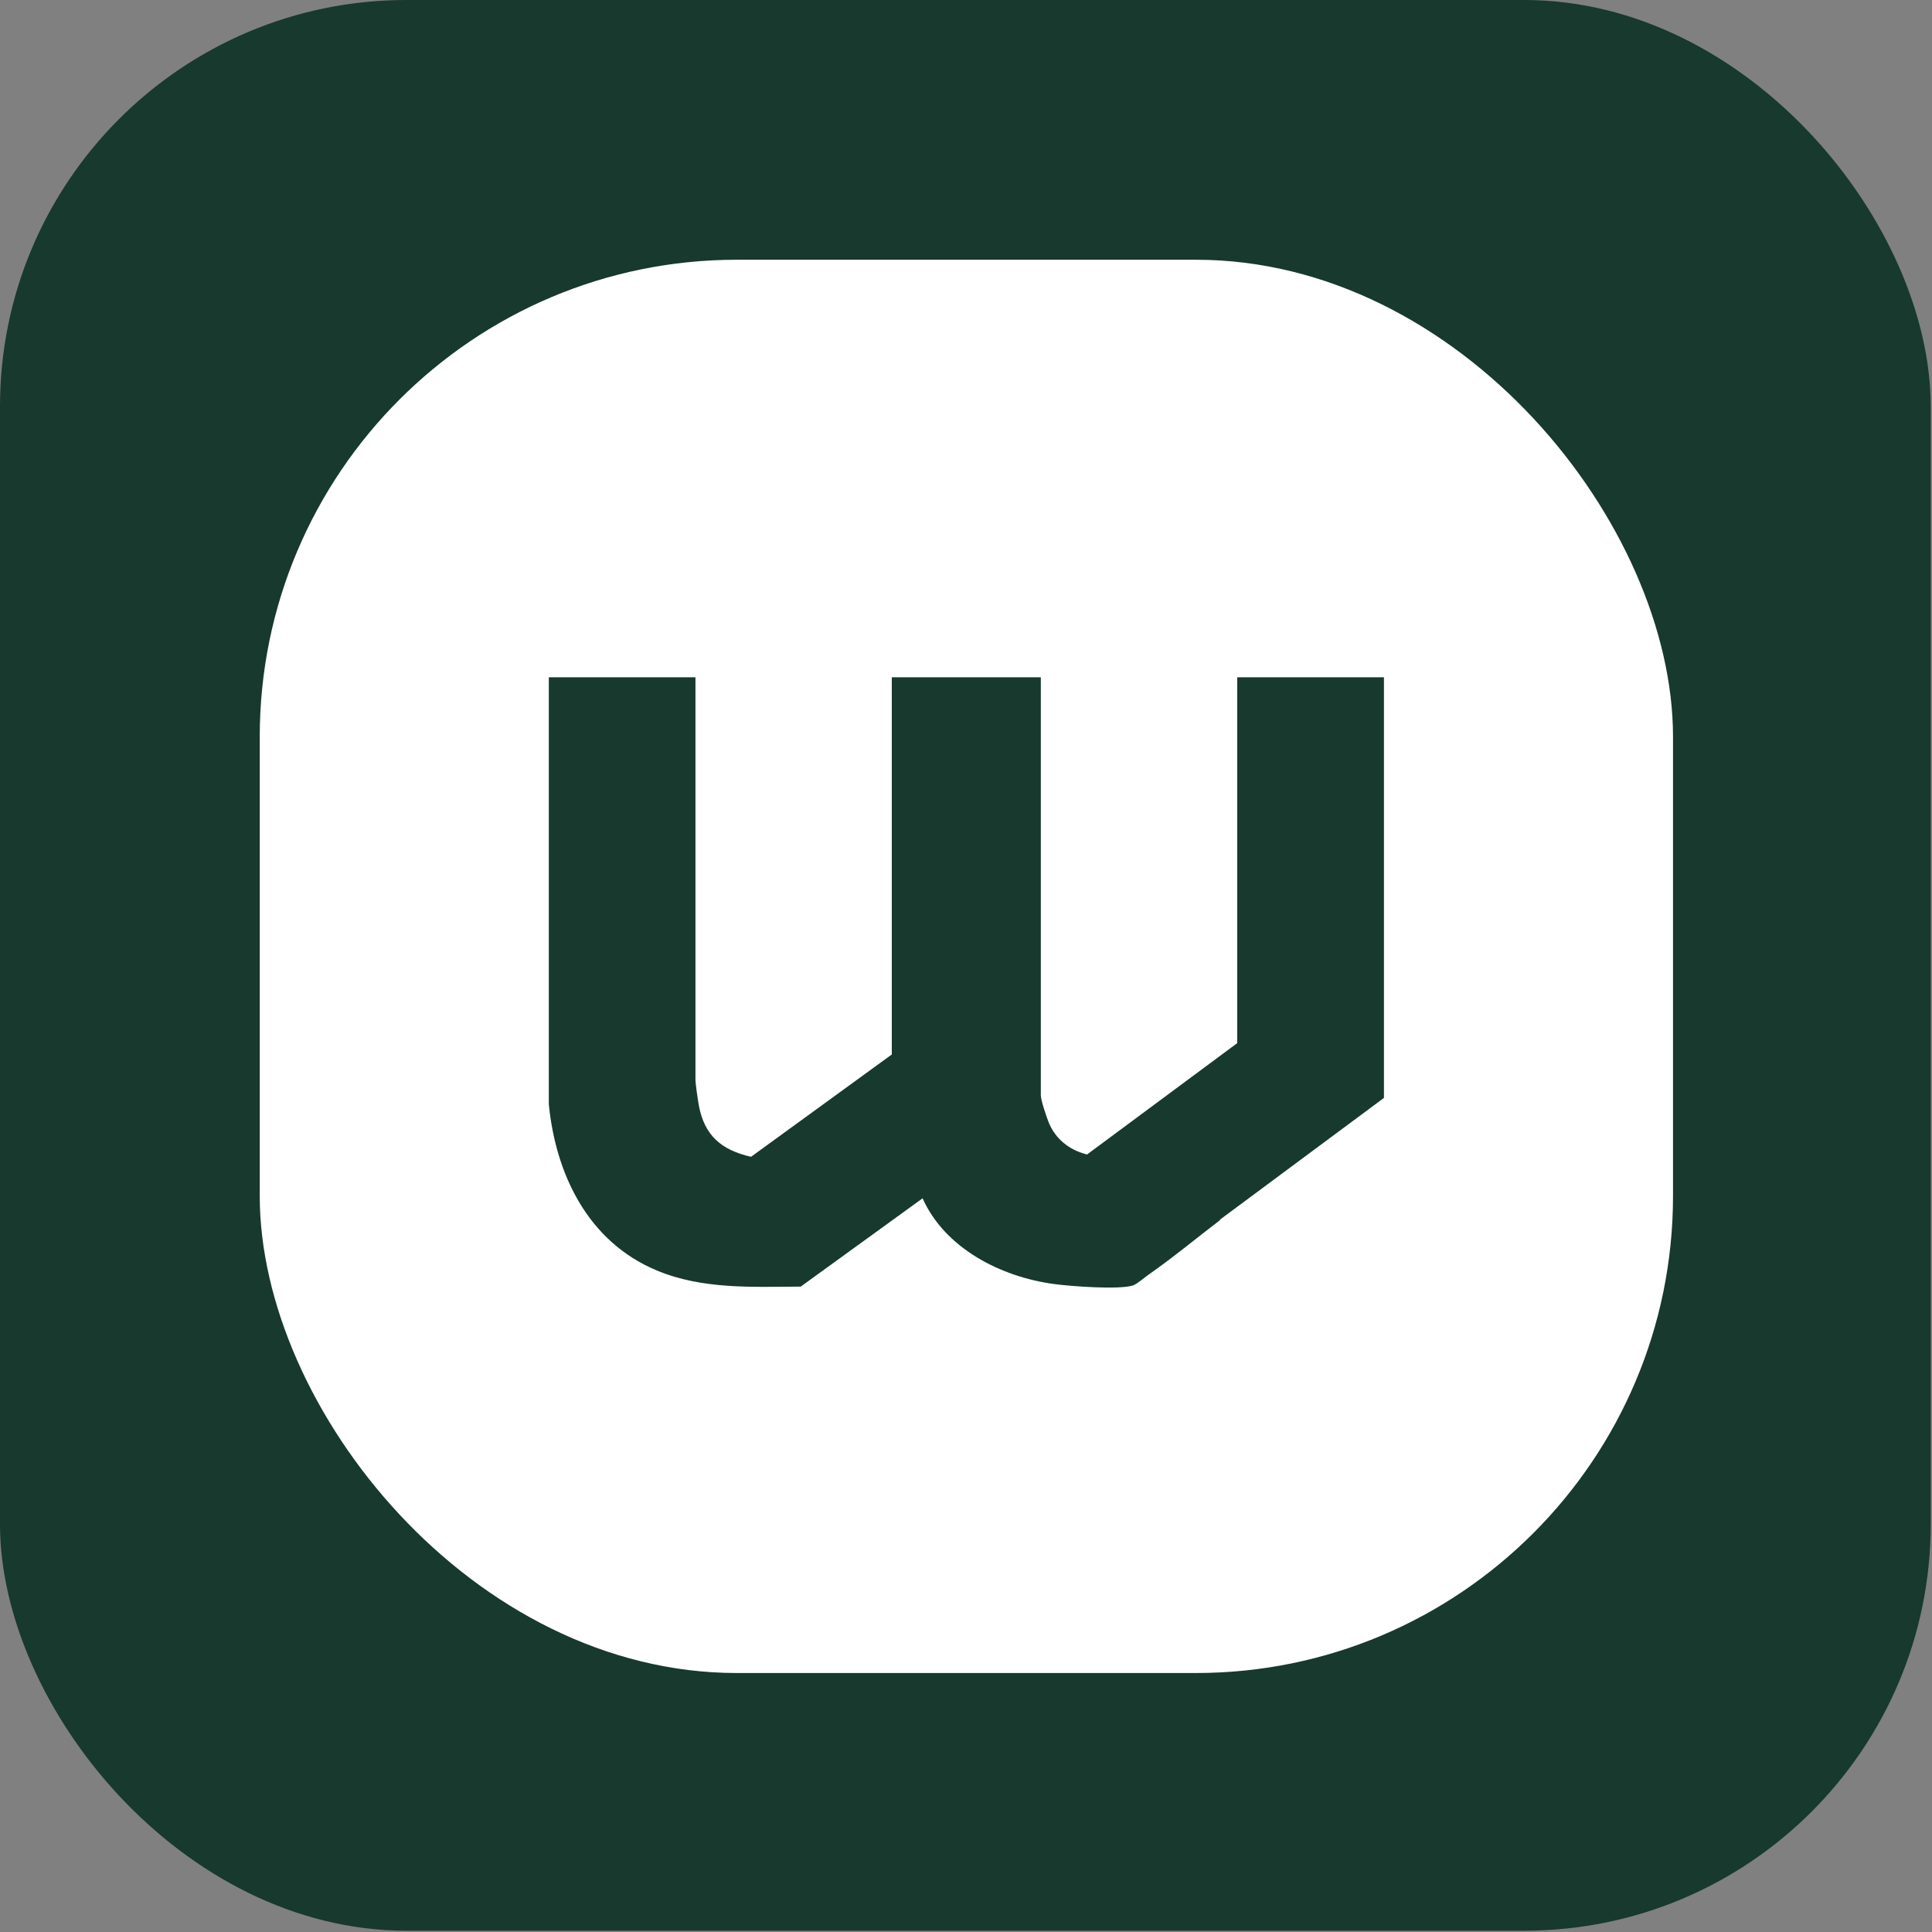
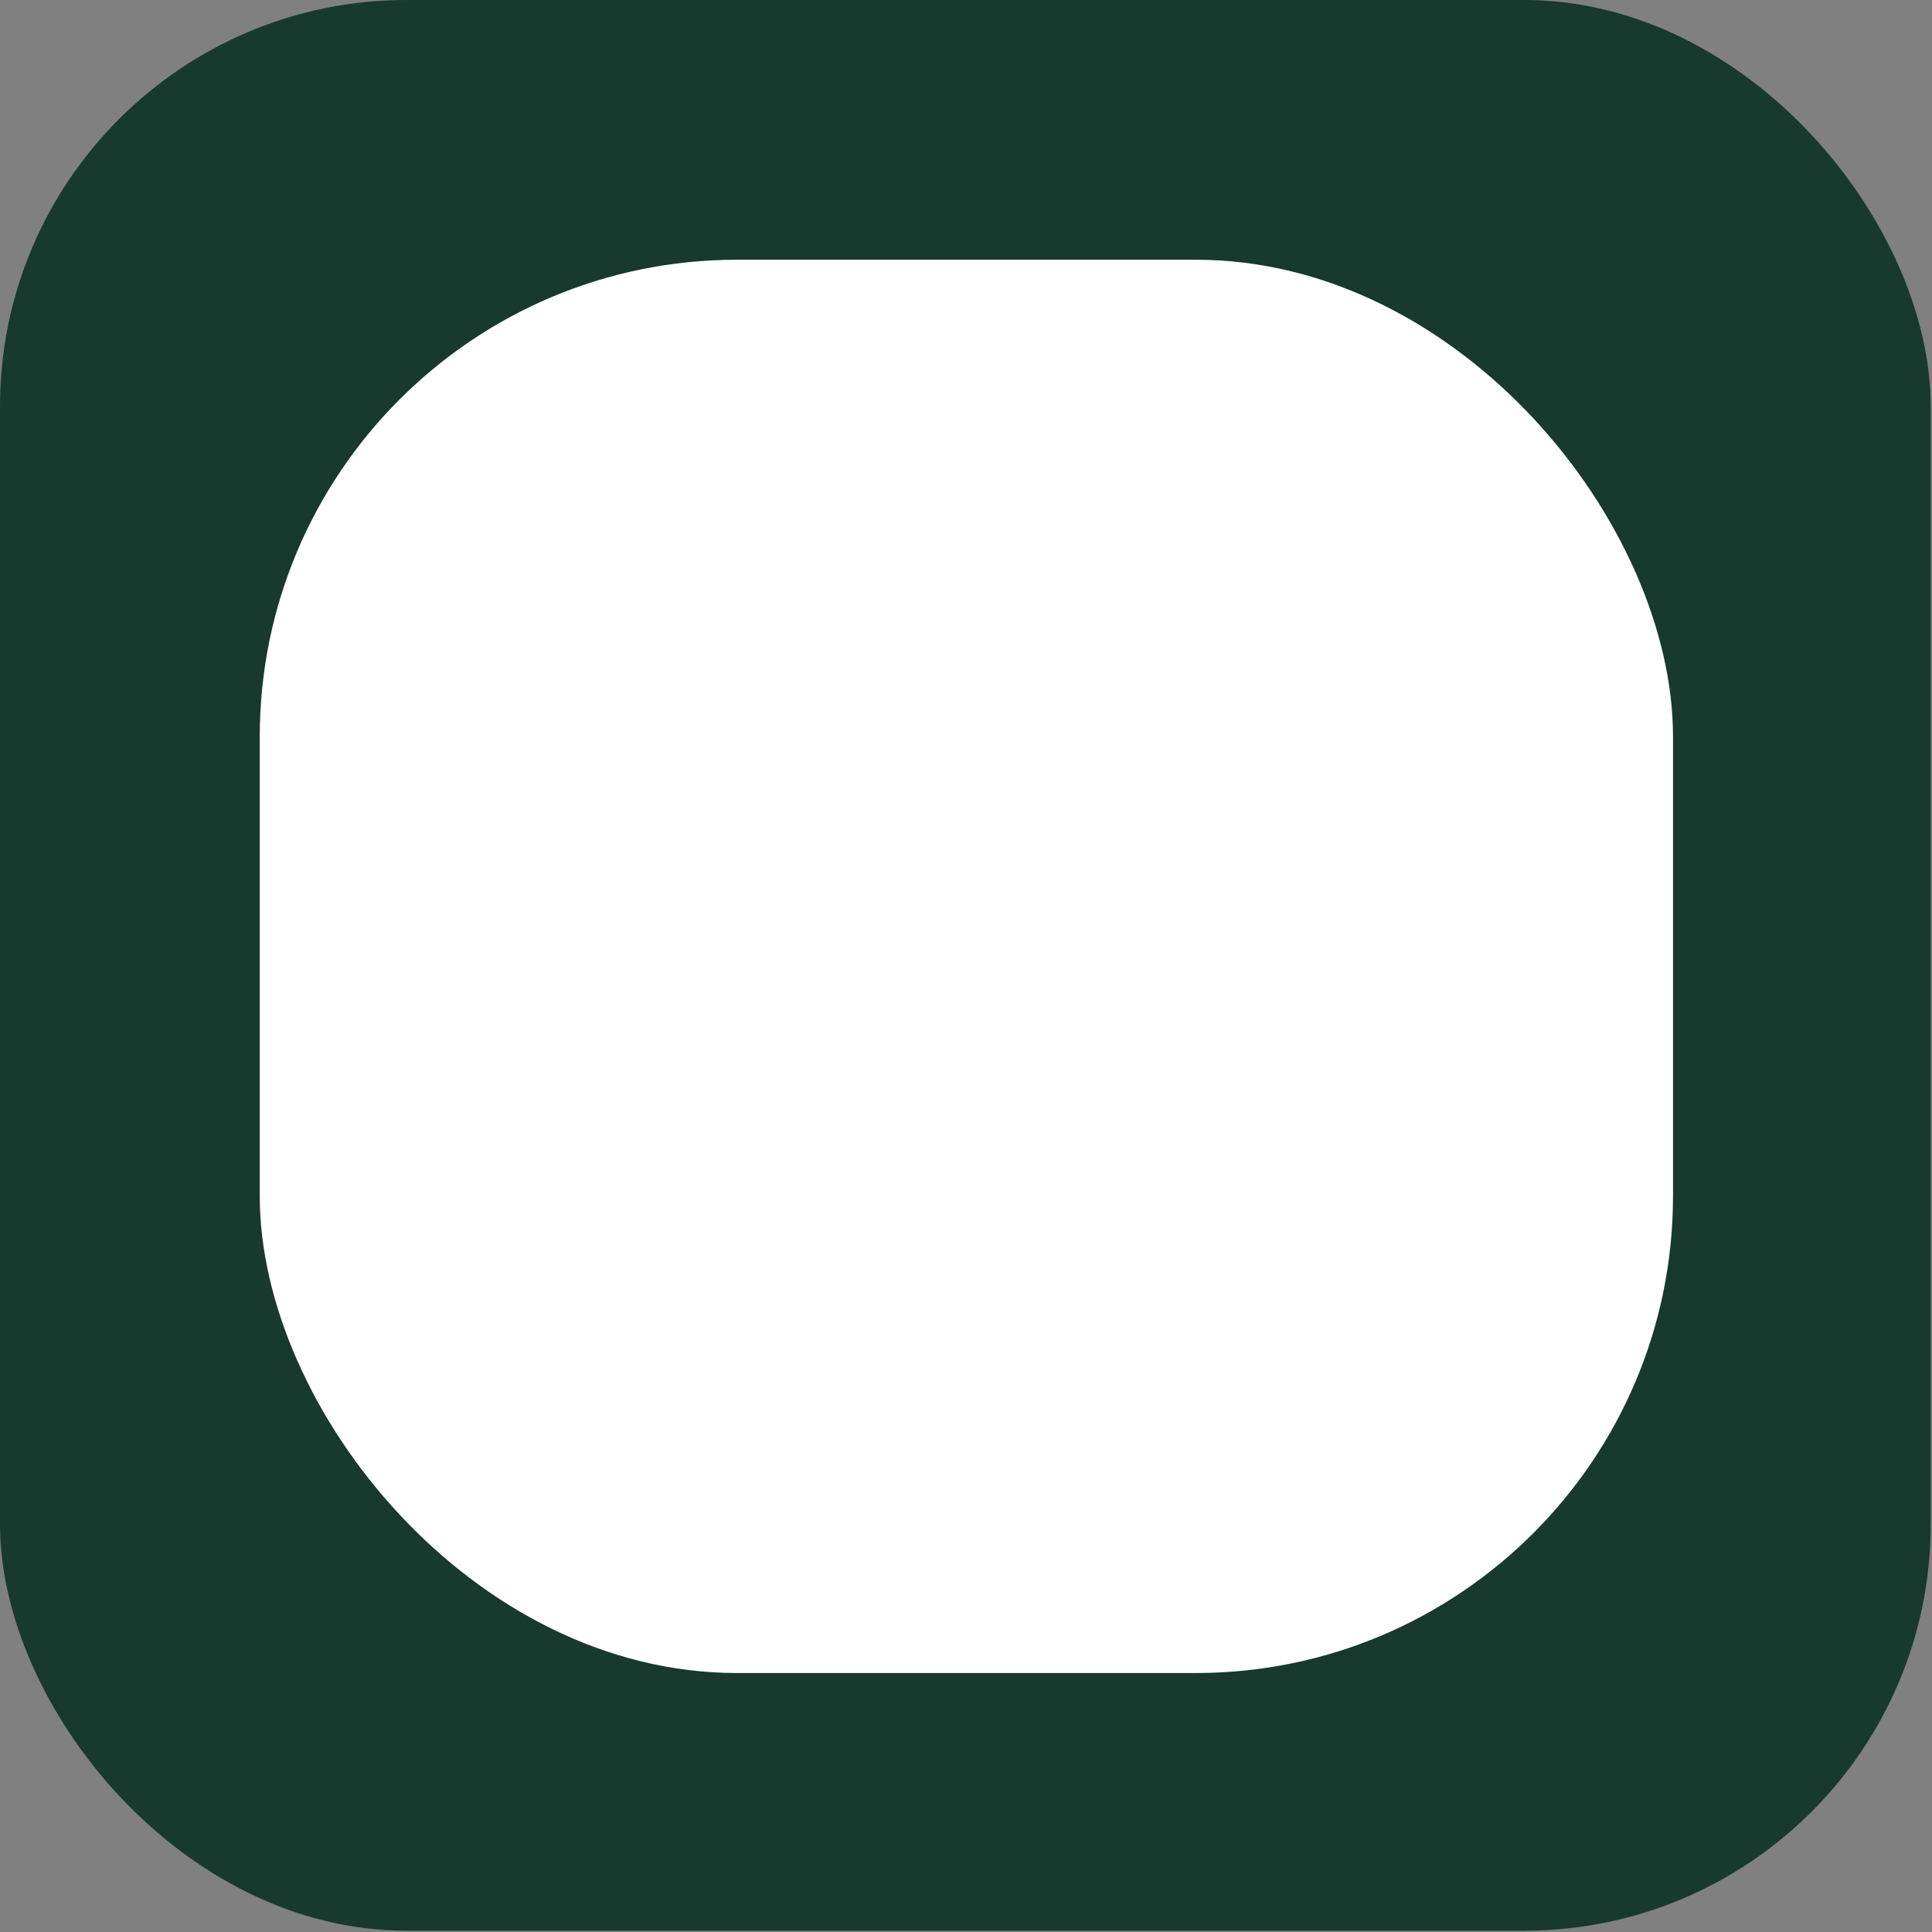
<svg xmlns="http://www.w3.org/2000/svg" width="746" height="746" viewBox="0 0 746 746" fill="none">
  <rect x="0" y="0" width="746" height="746" fill="#808080" stroke="none" />
  <rect width="745.5" height="745.5" rx="156.947" fill="#18392D" />
  <rect x="100.291" y="100.291" width="545.709" height="545.709" rx="184.27" fill="white" />
-   <path d="M534.379 423.938V261.52H477.731V402.779L419.737 445.785C412.712 444.007 407.45 439.707 404.85 433.198C404.013 431.077 401.89 424.741 401.89 422.906V261.52H344.345V407.166L289.998 446.674C278.369 444.007 272.002 438.33 269.849 426.891C269.461 424.769 268.534 418.462 268.534 416.799V261.52H211.915V426.404C214.546 453.096 226.802 479.387 253.617 490.568C271.195 497.908 290.386 496.904 309.19 496.789L356.242 462.7C364.762 481.824 386.196 493.034 407.092 495.815C413.489 496.675 432.232 498.08 437.524 496.331C438.869 495.901 442.336 492.976 443.861 491.916C453.218 485.379 462.036 478.01 471.124 471.101L471.035 470.957L534.379 423.938Z" fill="#18392D" />
</svg>